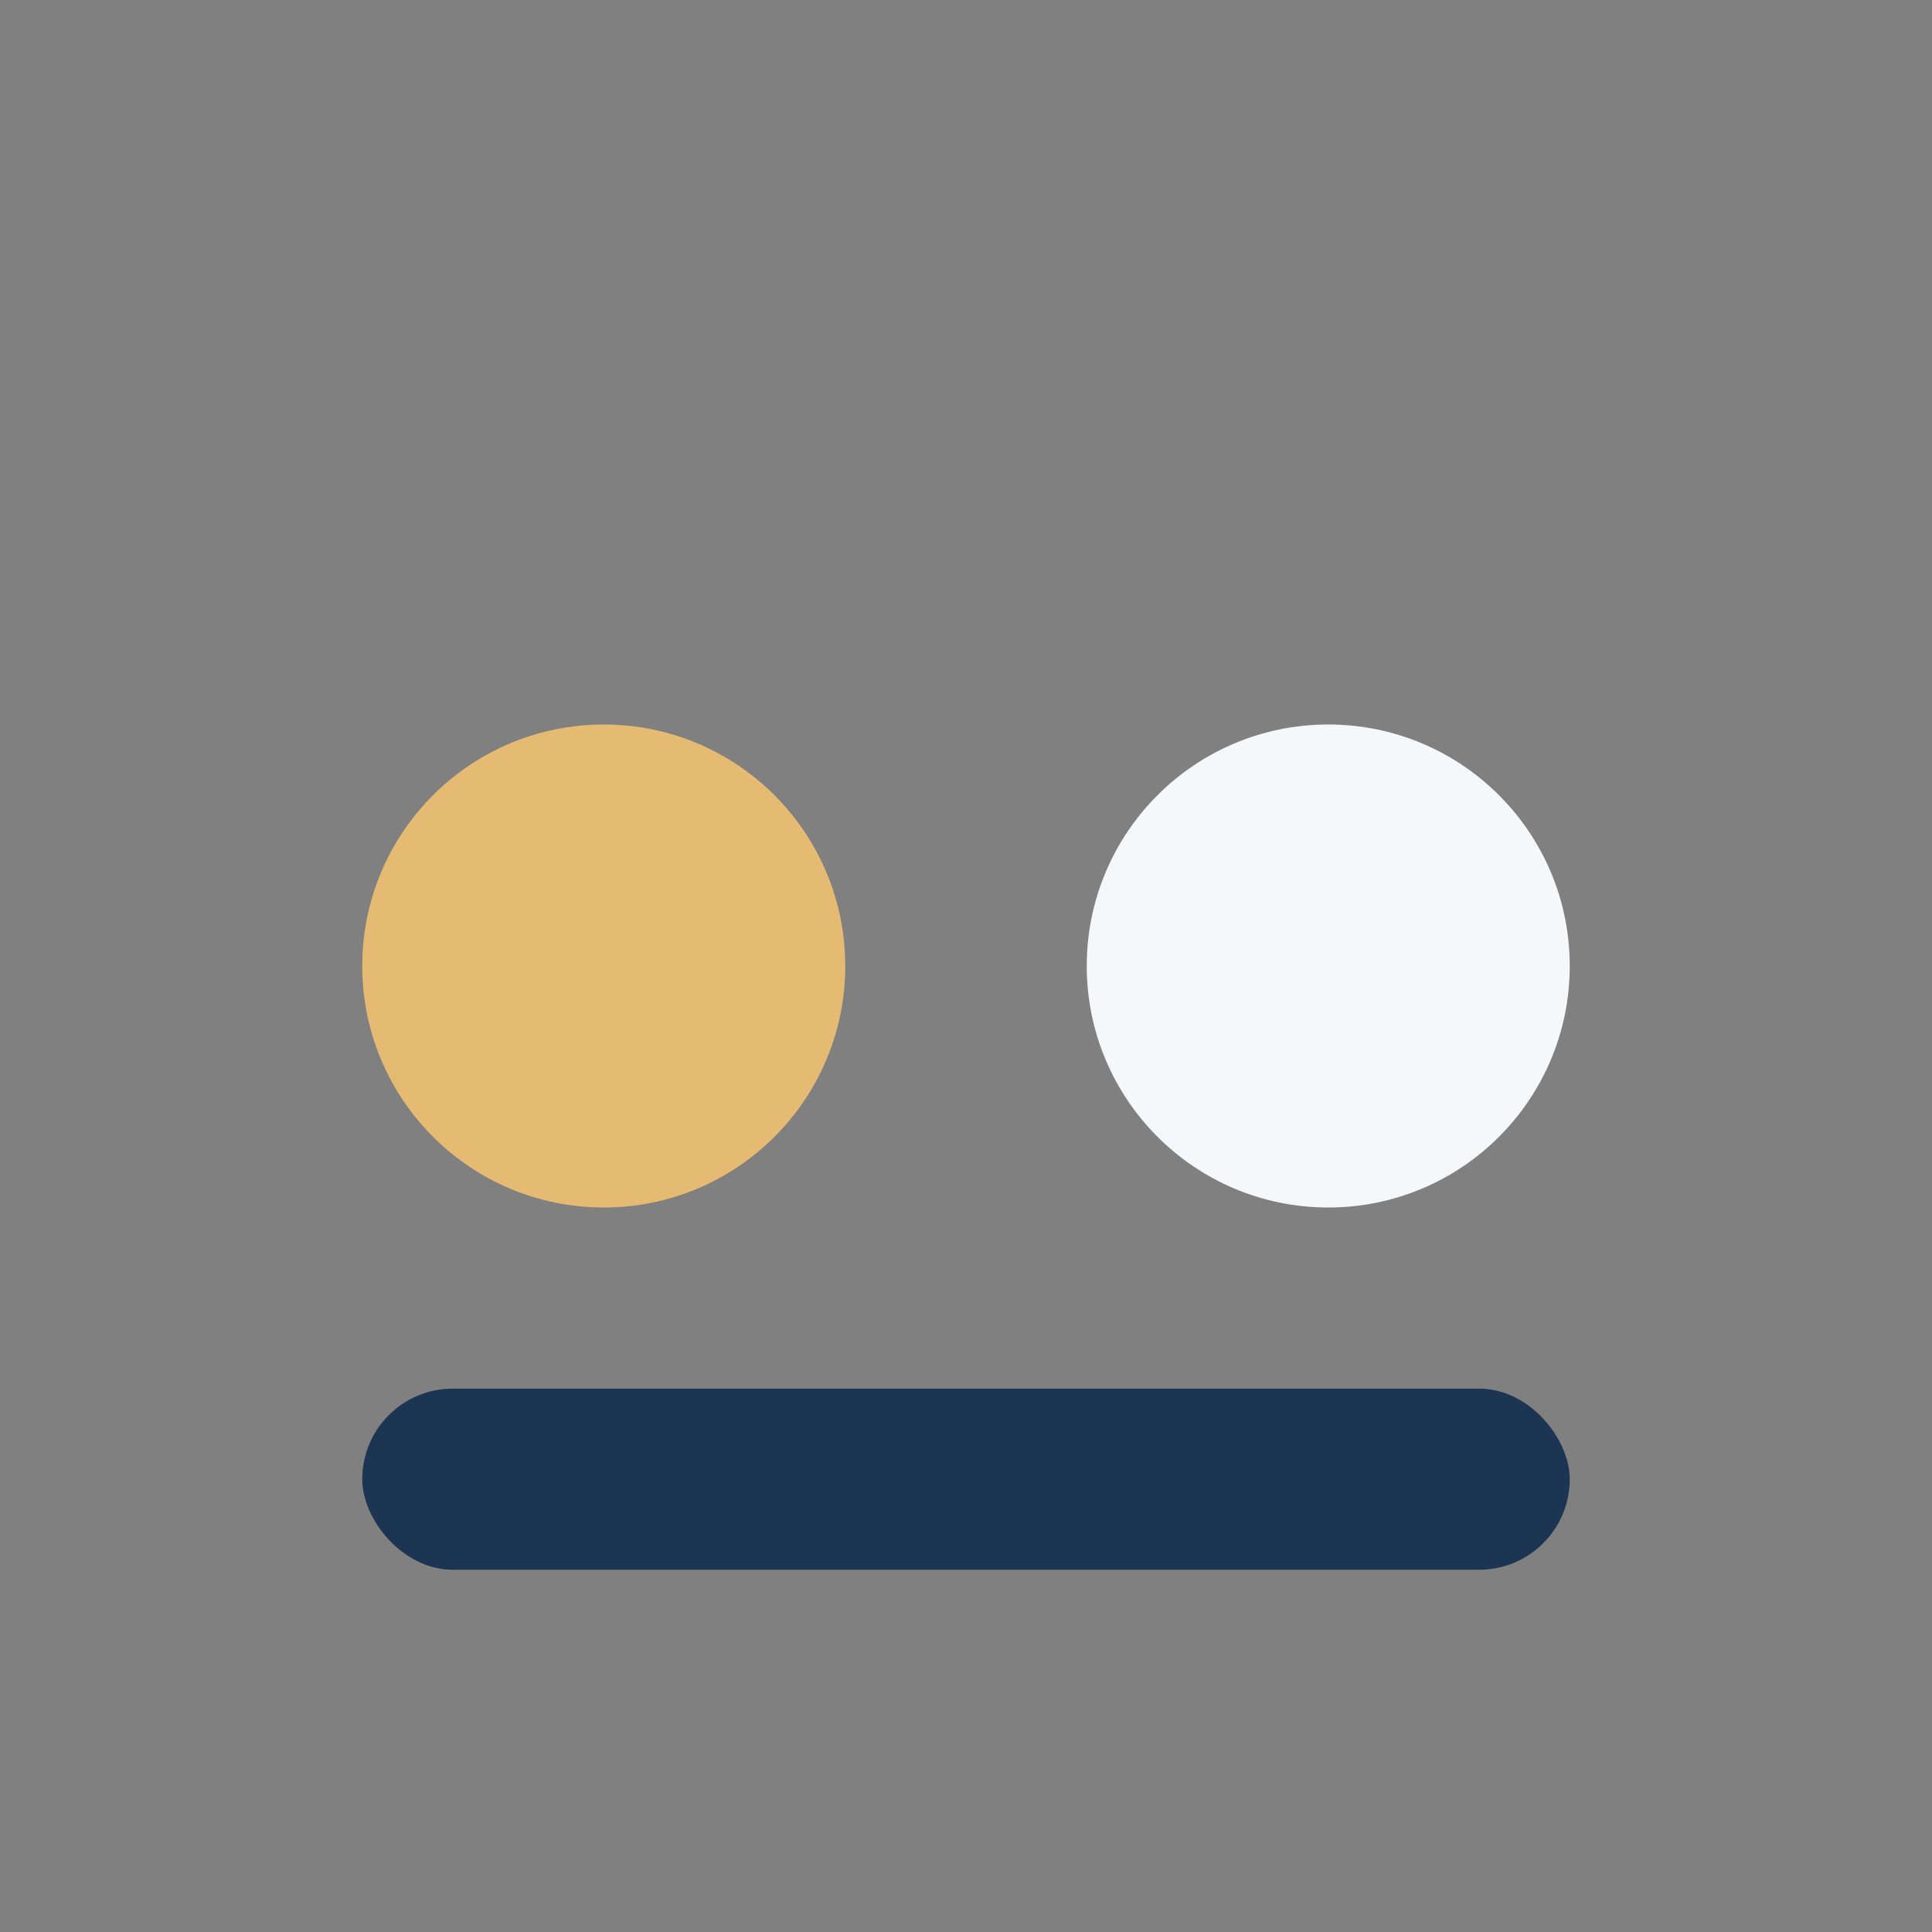
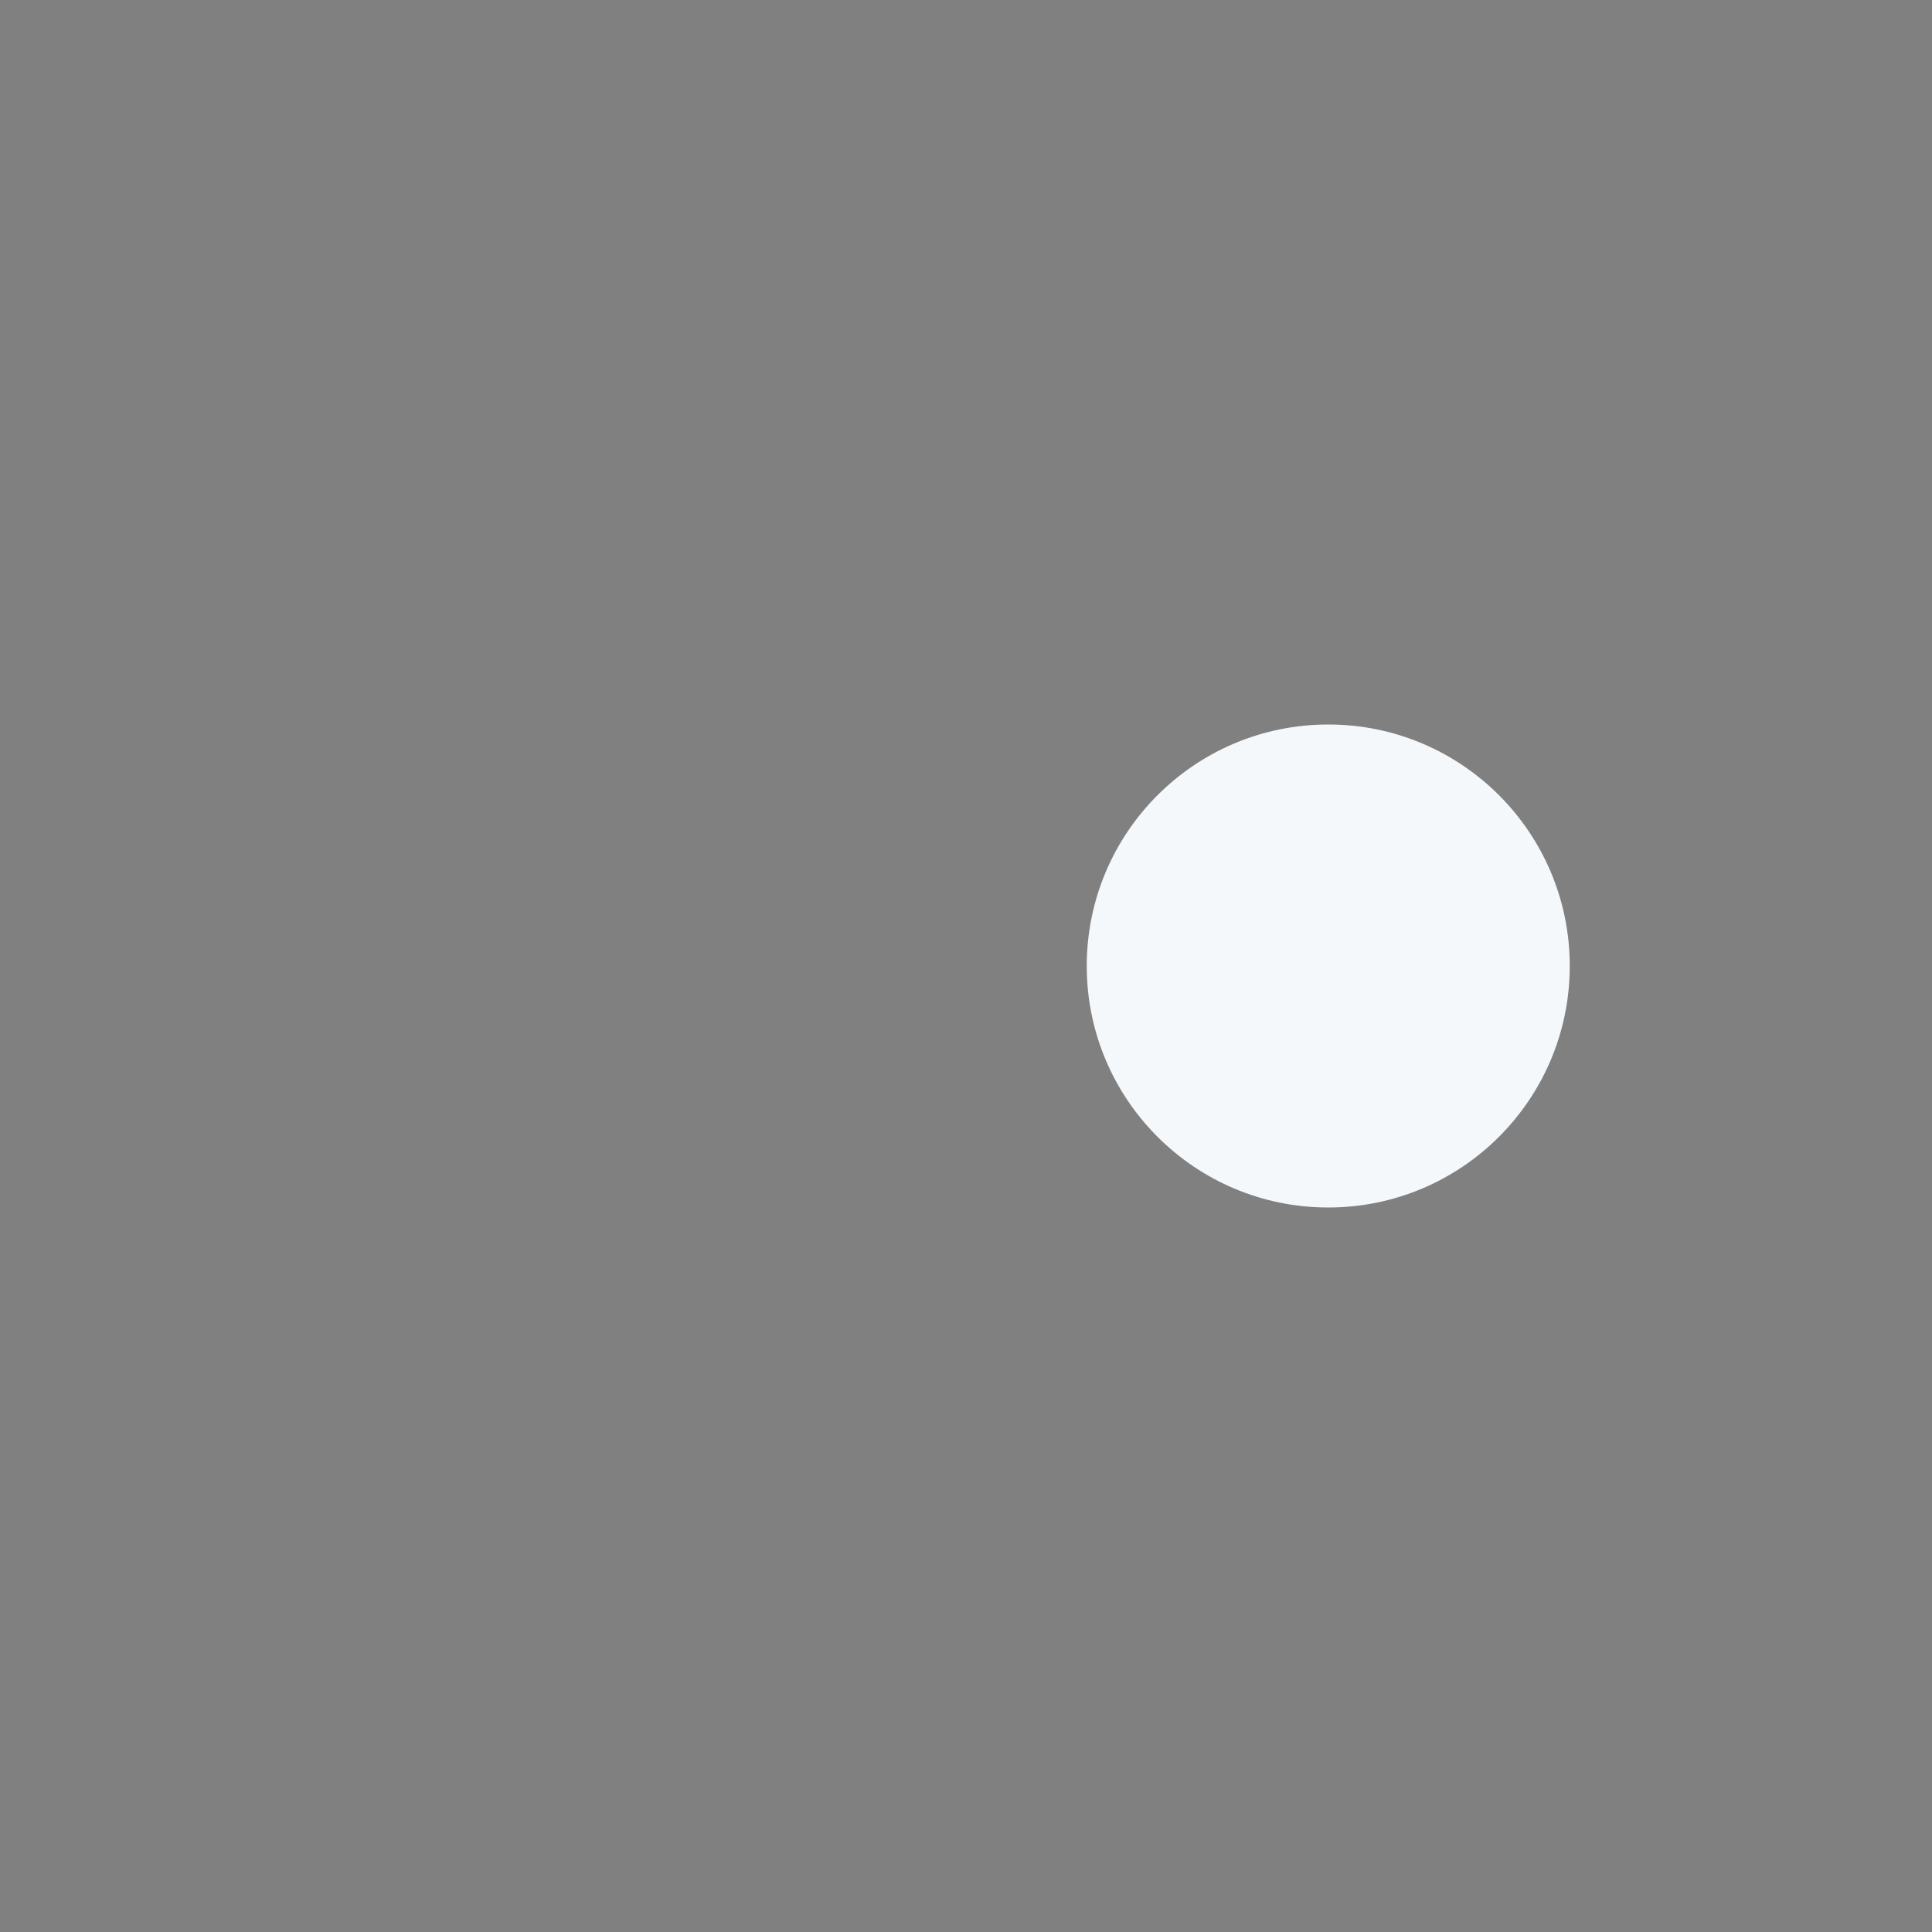
<svg xmlns="http://www.w3.org/2000/svg" width="32" height="32" viewBox="0 0 32 32">
  <rect x="0" y="0" width="32" height="32" fill="#808080" stroke="none" />
-   <circle cx="10" cy="16" r="4" fill="#E5BA73" />
  <circle cx="22" cy="16" r="4" fill="#F5F8FA" />
-   <rect x="6" y="23" width="20" height="3" rx="1.5" fill="#1C3552" />
</svg>